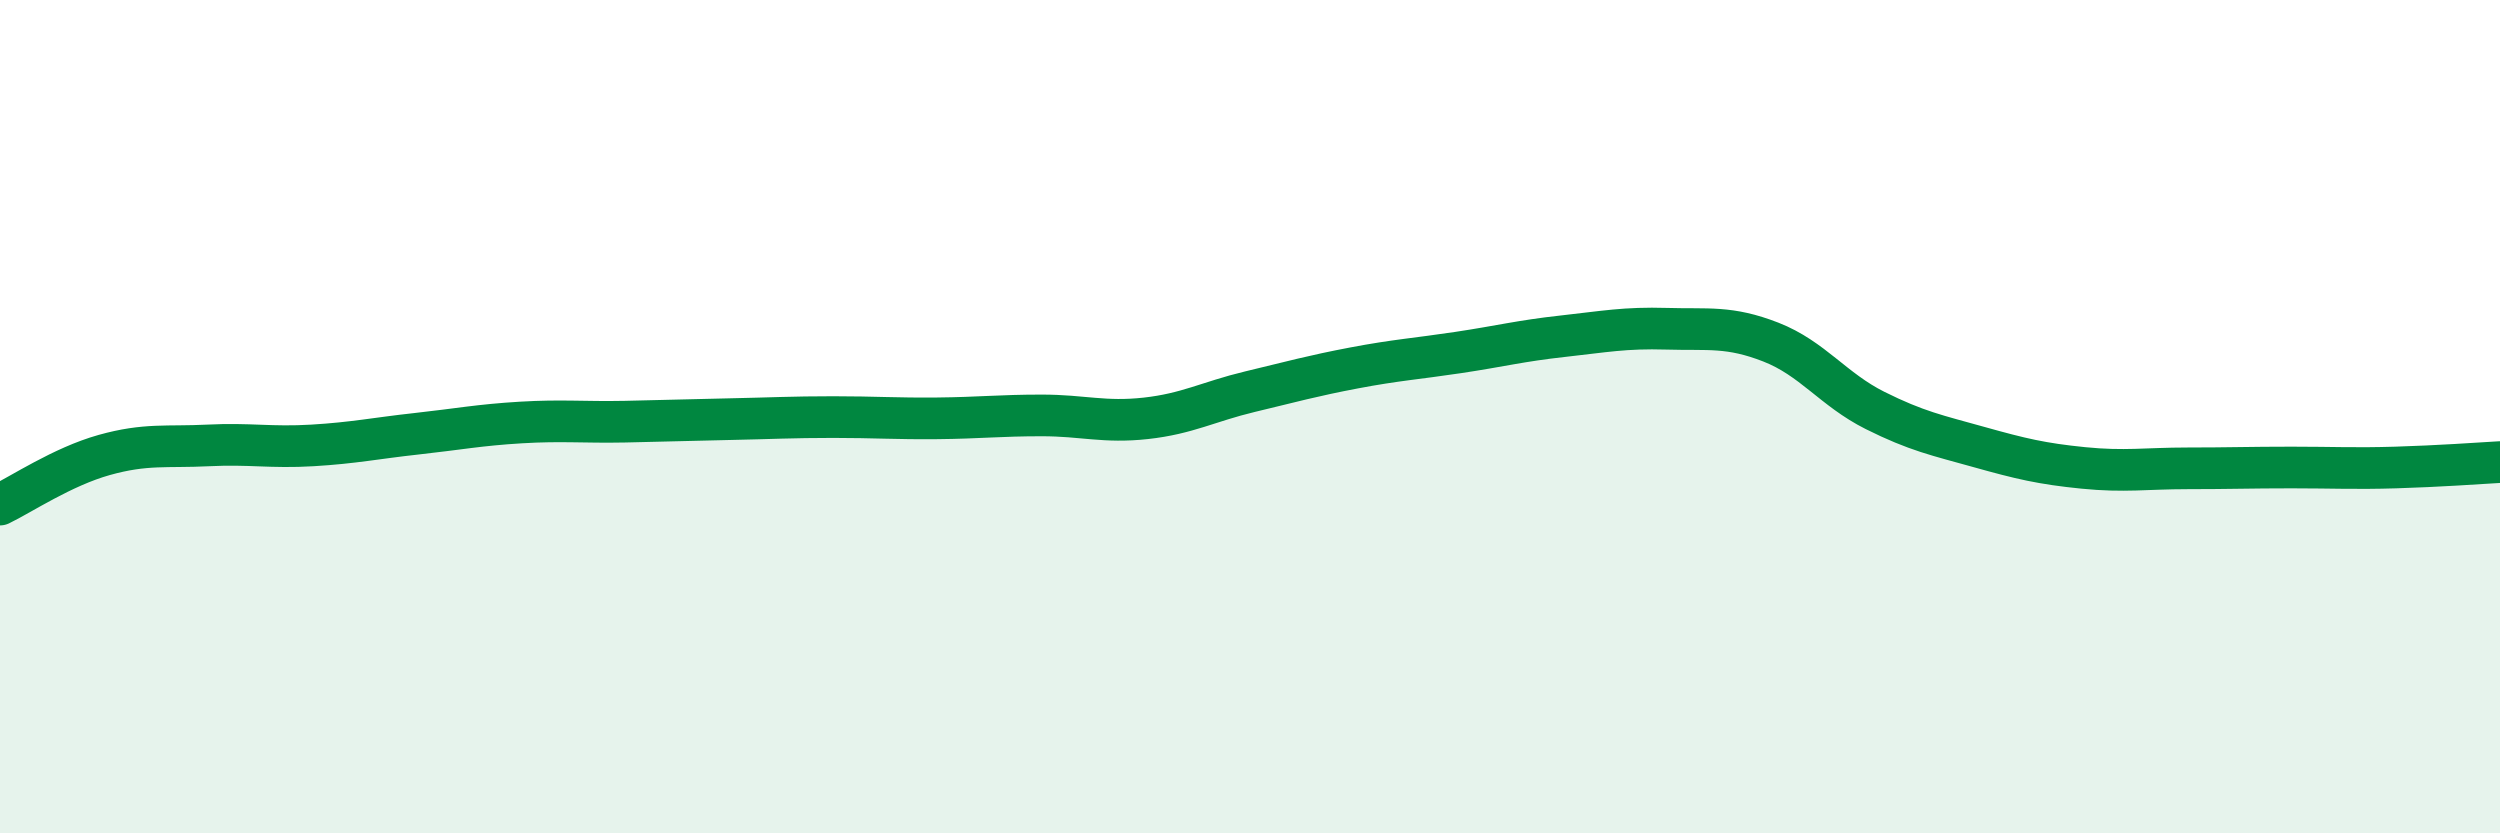
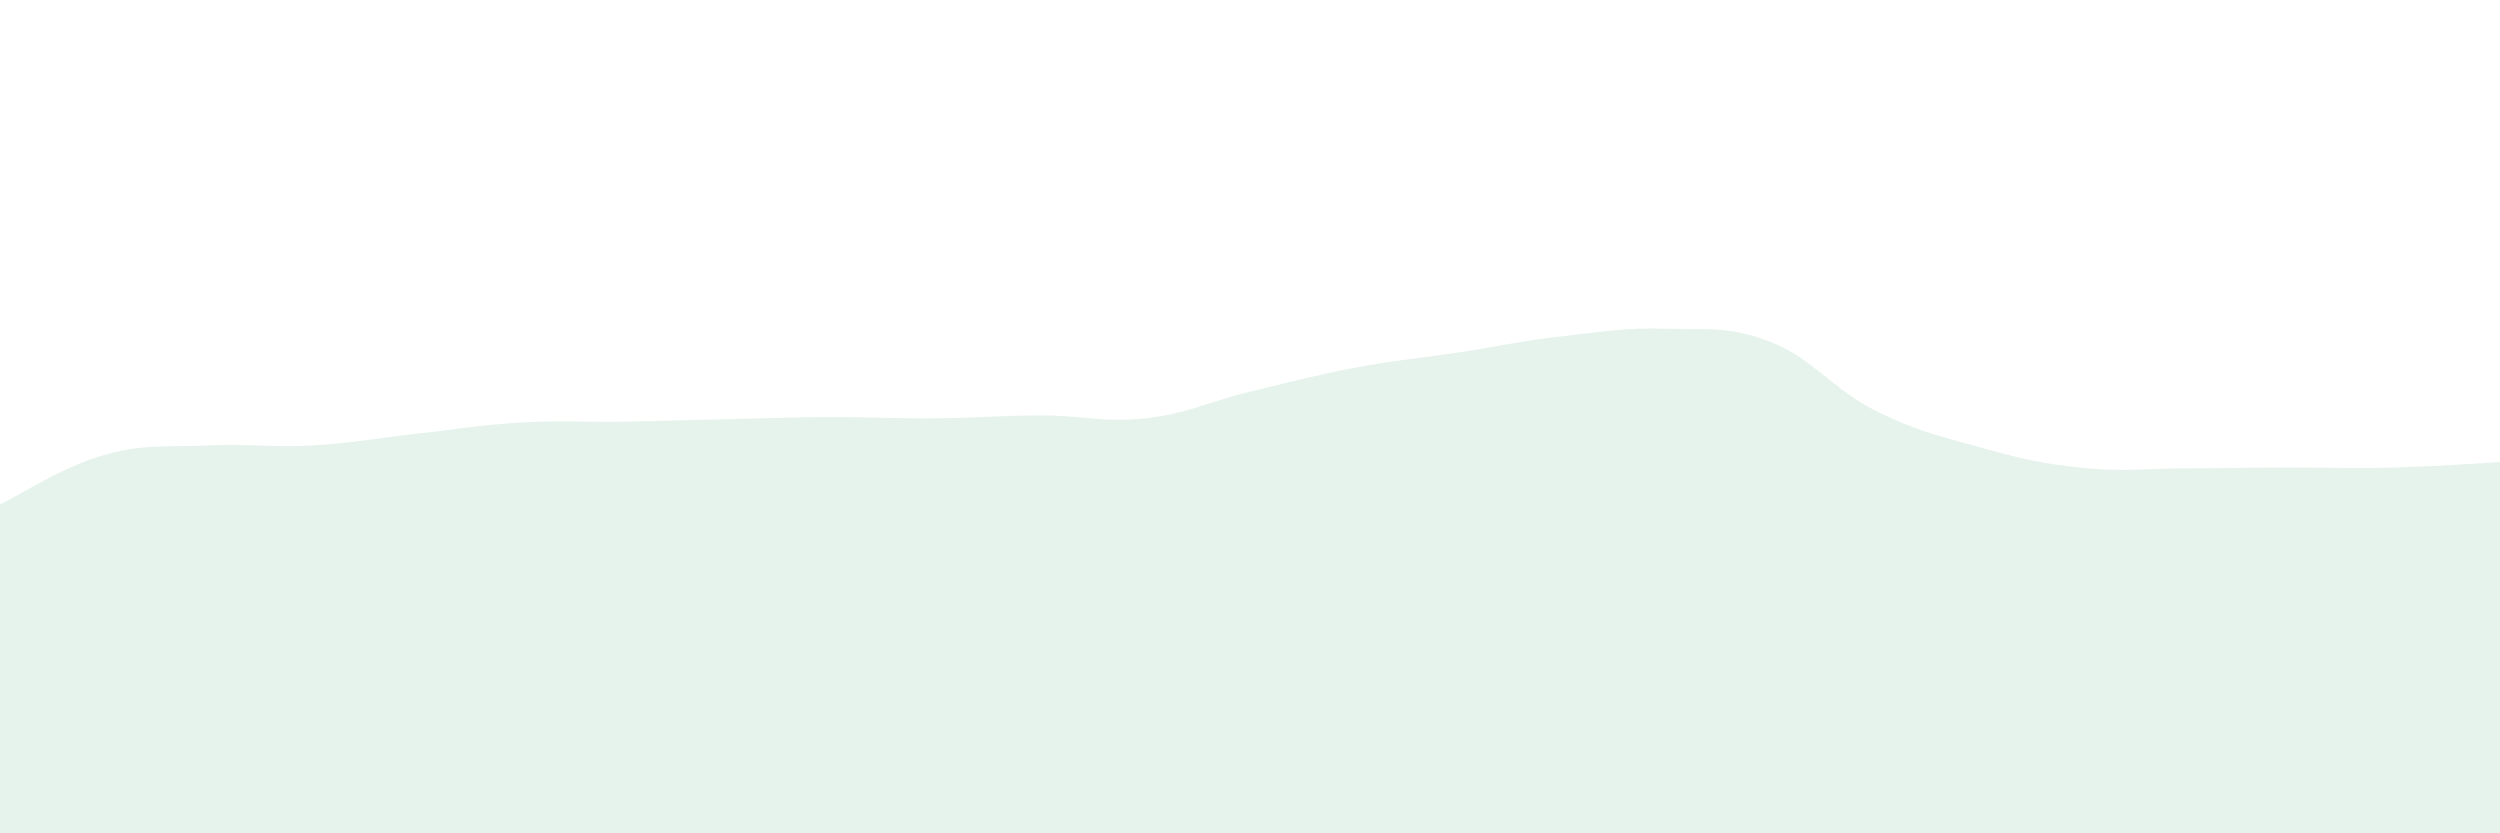
<svg xmlns="http://www.w3.org/2000/svg" width="60" height="20" viewBox="0 0 60 20">
  <path d="M 0,12.11 C 0.5,11.87 1.5,11.2 2.5,10.92 C 3.5,10.64 4,10.74 5,10.69 C 6,10.64 6.5,10.75 7.5,10.69 C 8.5,10.63 9,10.52 10,10.41 C 11,10.3 11.5,10.2 12.5,10.14 C 13.5,10.08 14,10.14 15,10.12 C 16,10.1 16.5,10.08 17.5,10.06 C 18.5,10.04 19,10.01 20,10.01 C 21,10.01 21.5,10.05 22.5,10.04 C 23.5,10.03 24,9.97 25,9.97 C 26,9.97 26.5,10.15 27.5,10.04 C 28.5,9.93 29,9.64 30,9.4 C 31,9.16 31.5,9.02 32.5,8.83 C 33.5,8.64 34,8.61 35,8.46 C 36,8.31 36.5,8.18 37.5,8.07 C 38.5,7.96 39,7.86 40,7.89 C 41,7.92 41.5,7.82 42.5,8.21 C 43.5,8.6 44,9.35 45,9.85 C 46,10.35 46.5,10.45 47.5,10.73 C 48.5,11.01 49,11.13 50,11.23 C 51,11.33 51.5,11.24 52.5,11.24 C 53.5,11.24 54,11.22 55,11.22 C 56,11.22 56.5,11.25 57.5,11.22 C 58.5,11.19 59.5,11.12 60,11.09L60 20L0 20Z" fill="#008740" opacity="0.1" stroke-linecap="round" stroke-linejoin="round" />
-   <path d="M 0,12.11 C 0.5,11.87 1.5,11.2 2.5,10.92 C 3.5,10.64 4,10.74 5,10.69 C 6,10.64 6.5,10.75 7.5,10.69 C 8.5,10.63 9,10.52 10,10.41 C 11,10.3 11.5,10.2 12.5,10.14 C 13.5,10.08 14,10.14 15,10.12 C 16,10.1 16.5,10.08 17.5,10.06 C 18.5,10.04 19,10.01 20,10.01 C 21,10.01 21.5,10.05 22.5,10.04 C 23.5,10.03 24,9.97 25,9.97 C 26,9.97 26.5,10.15 27.5,10.04 C 28.5,9.93 29,9.64 30,9.4 C 31,9.16 31.5,9.02 32.5,8.83 C 33.5,8.64 34,8.61 35,8.46 C 36,8.31 36.5,8.18 37.5,8.07 C 38.5,7.96 39,7.86 40,7.89 C 41,7.92 41.5,7.82 42.5,8.21 C 43.5,8.6 44,9.35 45,9.85 C 46,10.35 46.5,10.45 47.5,10.73 C 48.5,11.01 49,11.13 50,11.23 C 51,11.33 51.5,11.24 52.5,11.24 C 53.5,11.24 54,11.22 55,11.22 C 56,11.22 56.5,11.25 57.5,11.22 C 58.5,11.19 59.5,11.12 60,11.09" stroke="#008740" stroke-width="1" fill="none" stroke-linecap="round" stroke-linejoin="round" />
</svg>